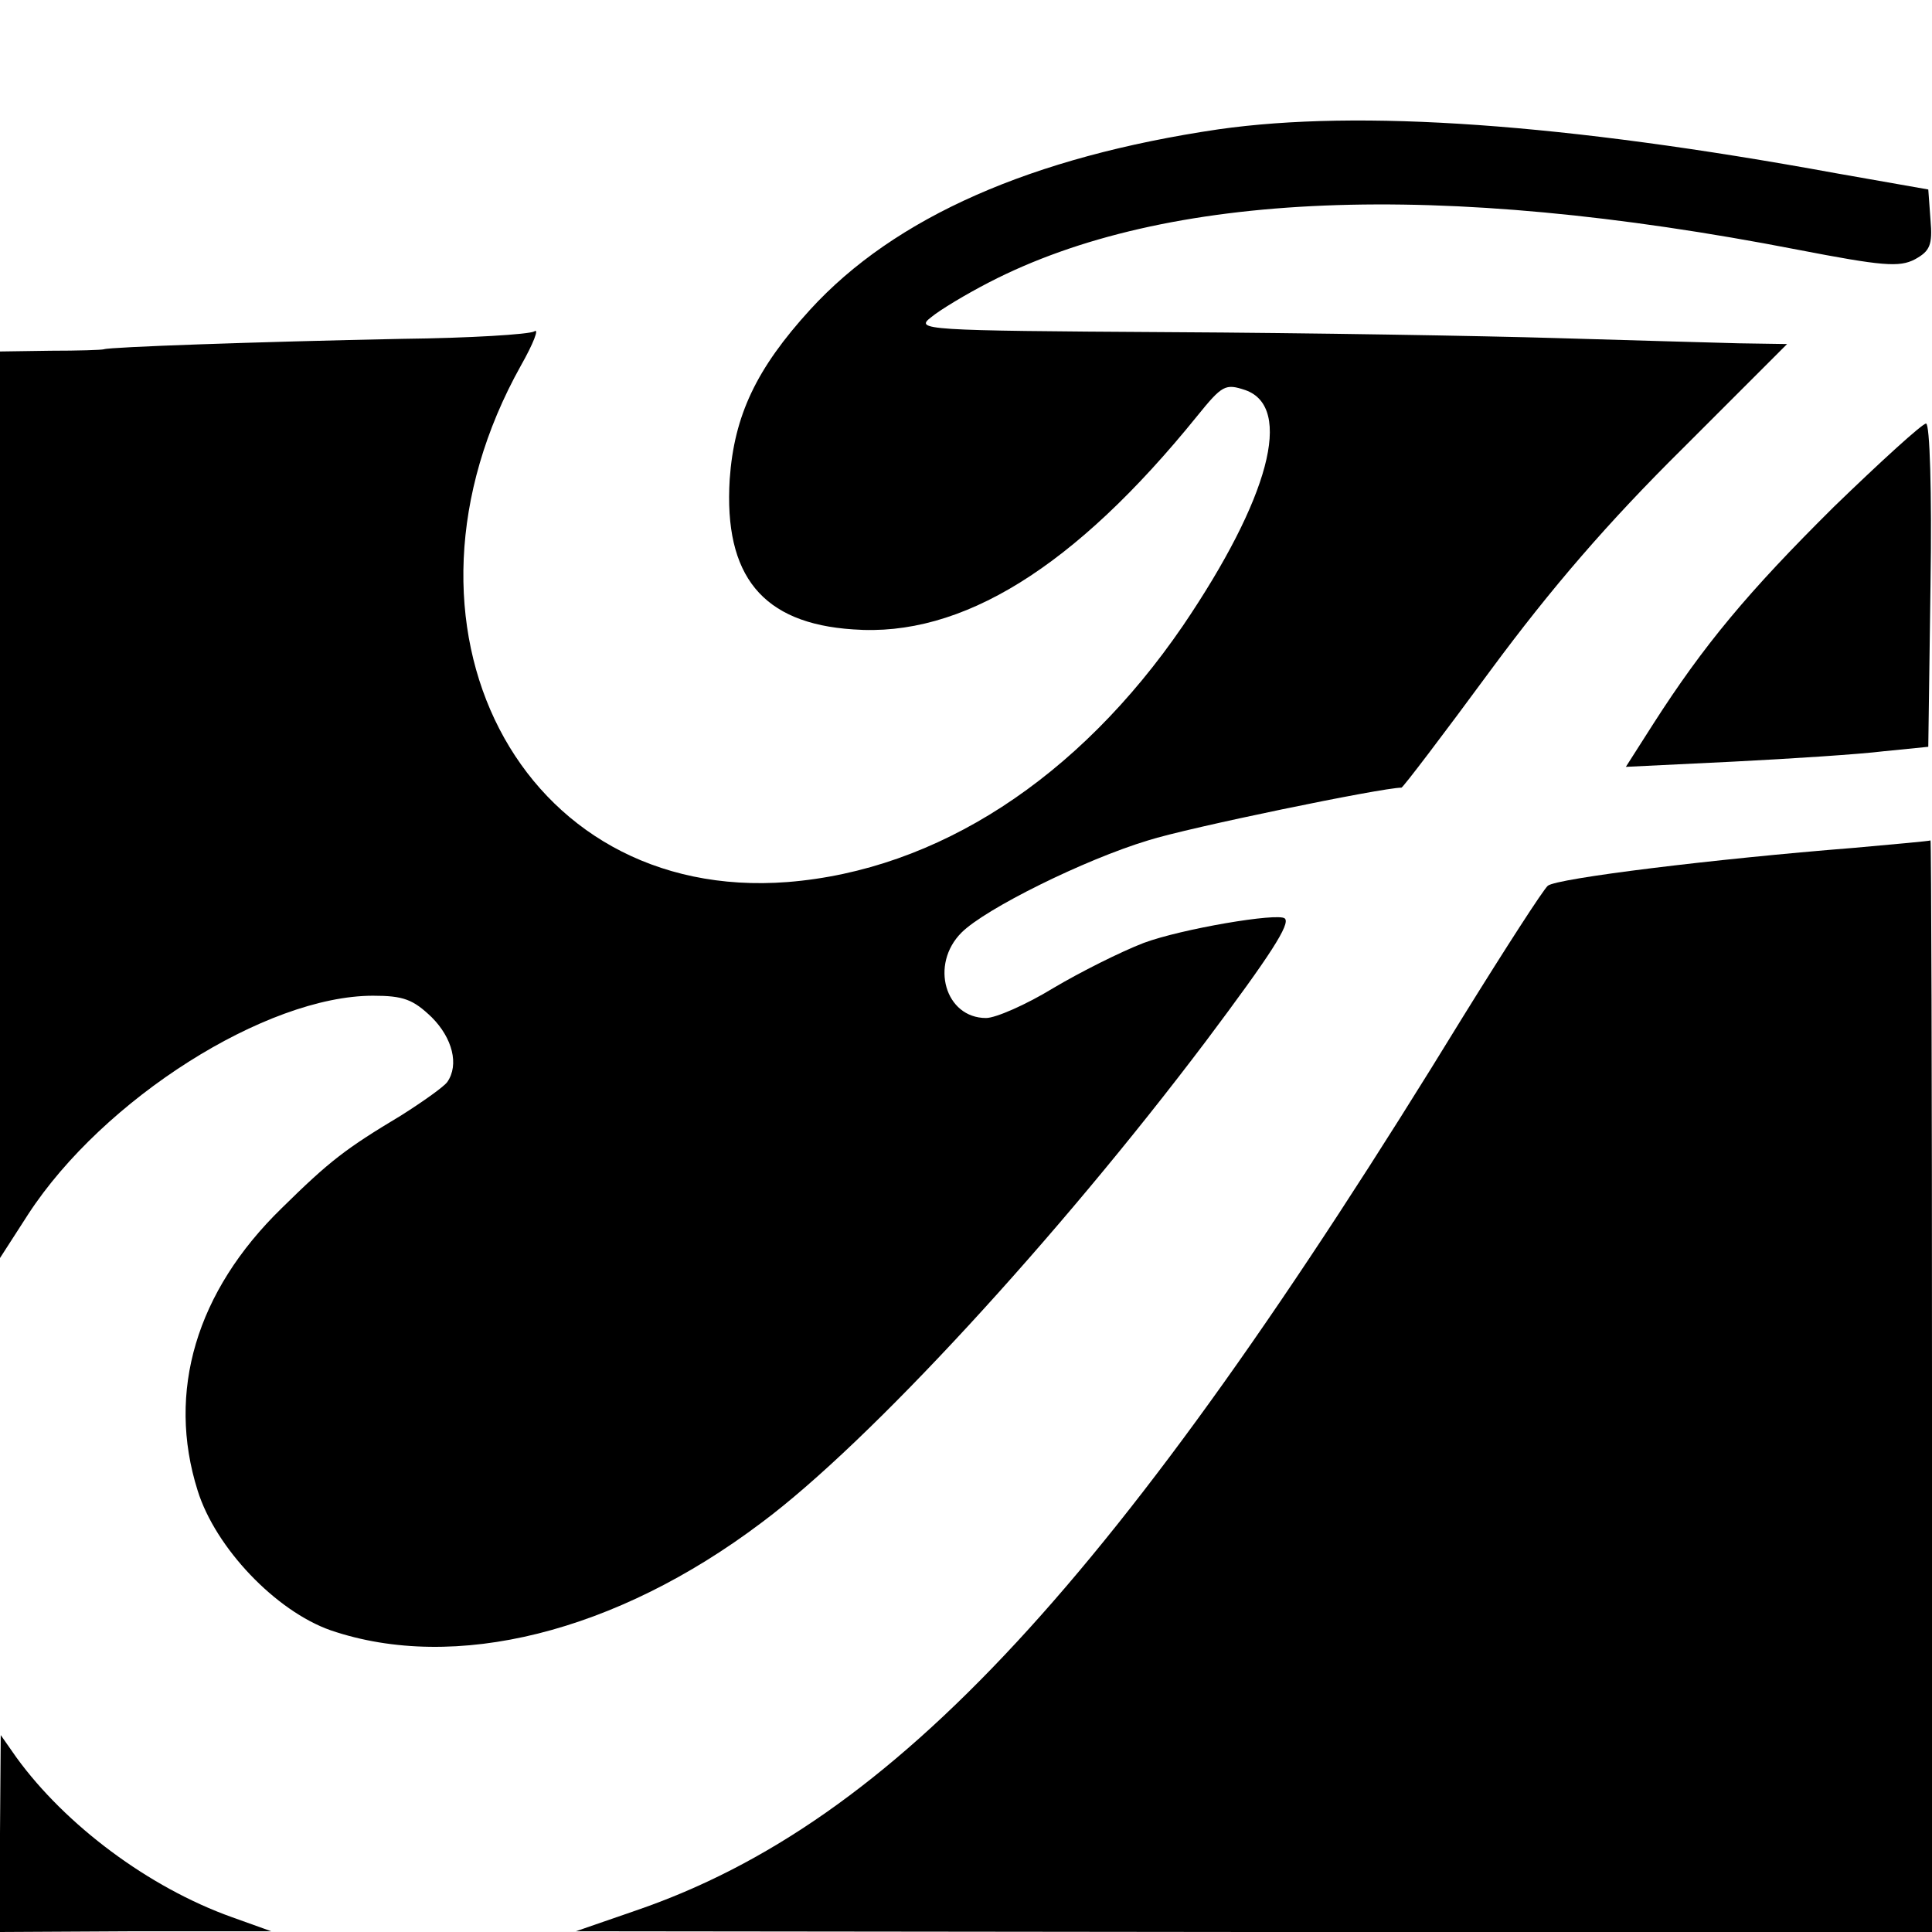
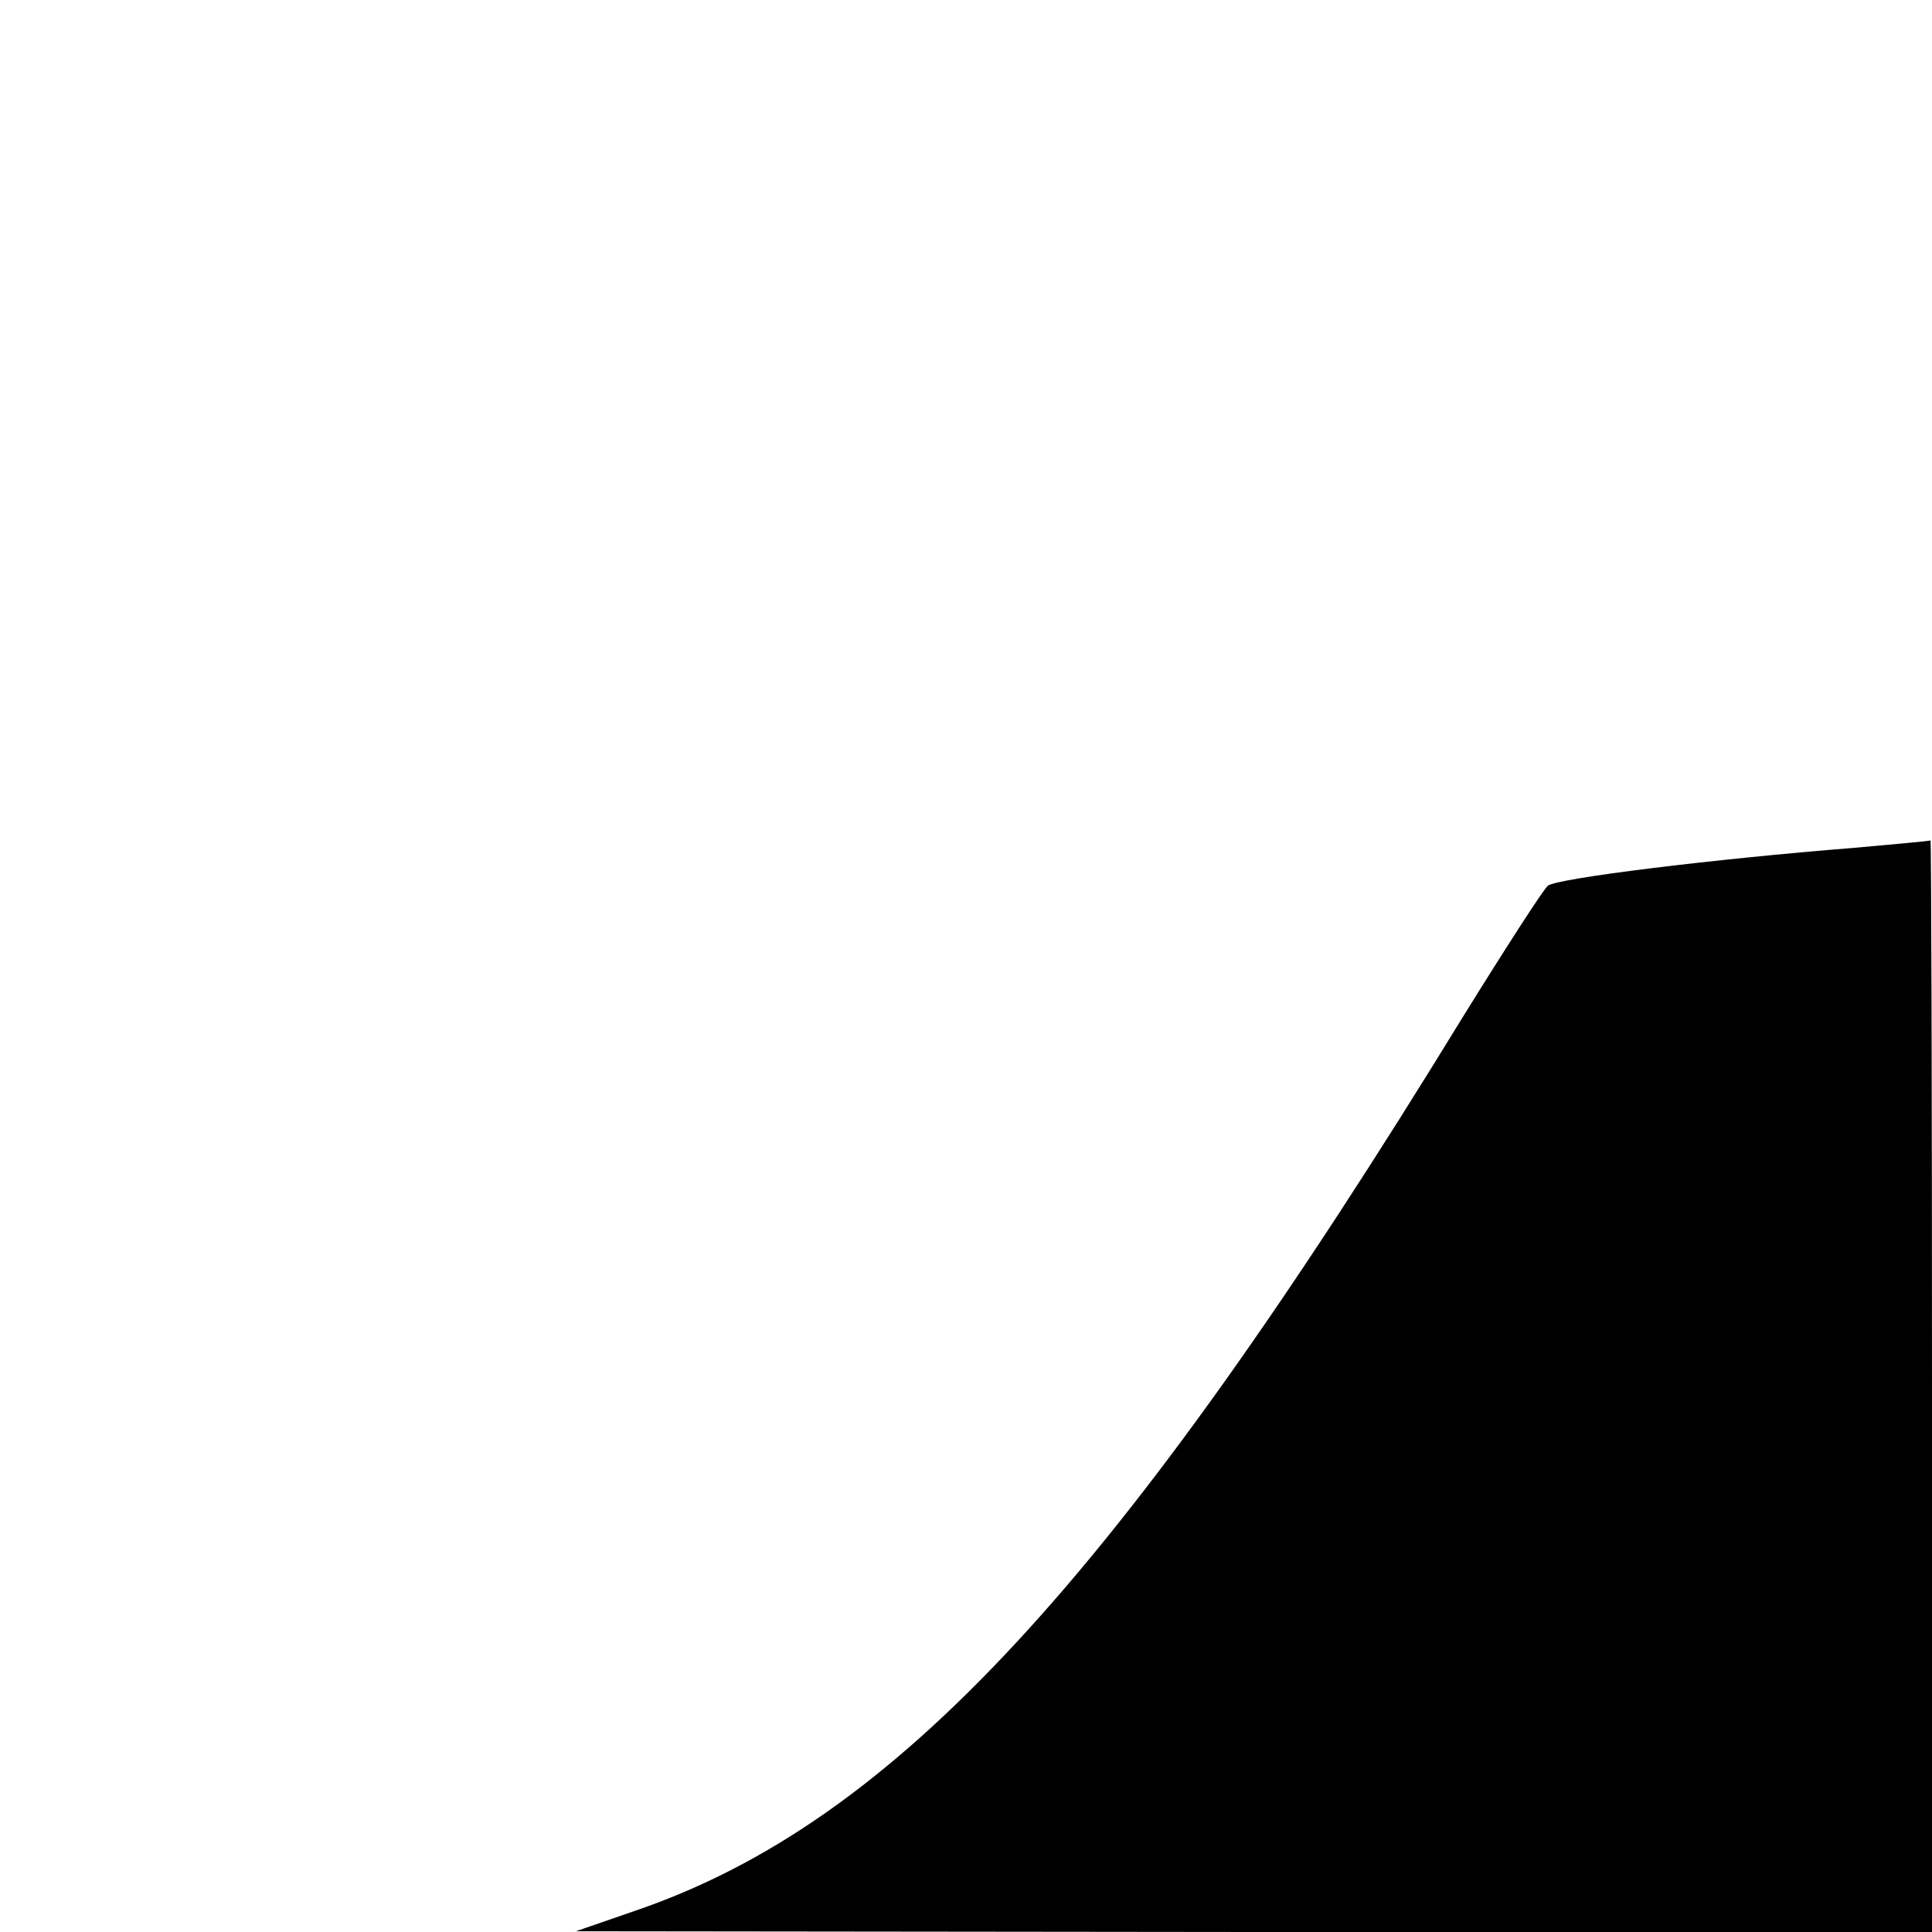
<svg xmlns="http://www.w3.org/2000/svg" version="1.0" width="260pt" height="260pt" viewBox="0 0 260 260" preserveAspectRatio="xMidYMid meet">
  <g transform="translate(0,260) scale(0.1,-0.1)" fill="#000000" stroke="none">
-     <path d="M1640 2426 c-251 -37 -436 -118 -550 -243 -72 -79 -102 -142 -108 -228 -8 -130 44 -194 166 -202 146 -11 298 83 463 287 34 42 38 44 65 35 65 -23 32 -146 -84 -317 -141 -206 -331 -329 -532 -345 -361 -28 -554 346 -359 695 17 30 25 51 18 46 -7 -4 -87 -9 -178 -10 -197 -4 -394 -11 -401 -14 -3 -1 -35 -2 -72 -2 l-68 -1 0 -610 0 -610 38 59 c101 155 320 294 464 294 41 0 54 -5 79 -29 28 -28 37 -64 21 -87 -4 -6 -32 -26 -62 -45 -75 -45 -96 -61 -161 -125 -115 -112 -155 -247 -113 -380 24 -77 105 -162 179 -188 167 -57 384 -3 580 145 145 108 398 383 598 648 87 116 114 158 106 165 -9 8 -139 -14 -190 -33 -31 -12 -85 -39 -122 -61 -36 -22 -77 -40 -90 -40 -55 0 -76 72 -33 115 32 32 165 98 251 124 53 17 315 71 341 71 2 0 56 71 120 158 82 111 158 199 258 298 l141 141 -65 1 c-36 1 -146 4 -245 7 -99 3 -334 7 -522 8 -331 2 -342 3 -320 20 12 10 47 31 78 47 238 123 604 138 1088 44 114 -22 137 -24 158 -13 20 11 24 19 21 53 l-3 41 -125 22 c-366 67 -640 86 -830 59z" />
-     <path d="M2468 1918 c-116 -115 -175 -186 -243 -292 l-37 -58 144 7 c79 4 171 10 203 14 l60 6 3 218 c2 126 -1 217 -6 217 -5 0 -61 -51 -124 -112z" />
    <path d="M2495 1459 c-189 -15 -400 -41 -412 -51 -6 -5 -57 -84 -114 -176 -466 -761 -766 -1084 -1113 -1203 l-81 -28 913 -1 912 0 0 735 c0 404 -1 734 -2 734 -2 -1 -48 -5 -103 -10z" />
-     <path d="M0 133 l0 -133 183 1 182 0 -53 19 c-112 40 -224 124 -290 215 l-21 30 -1 -132z" />
  </g>
</svg>